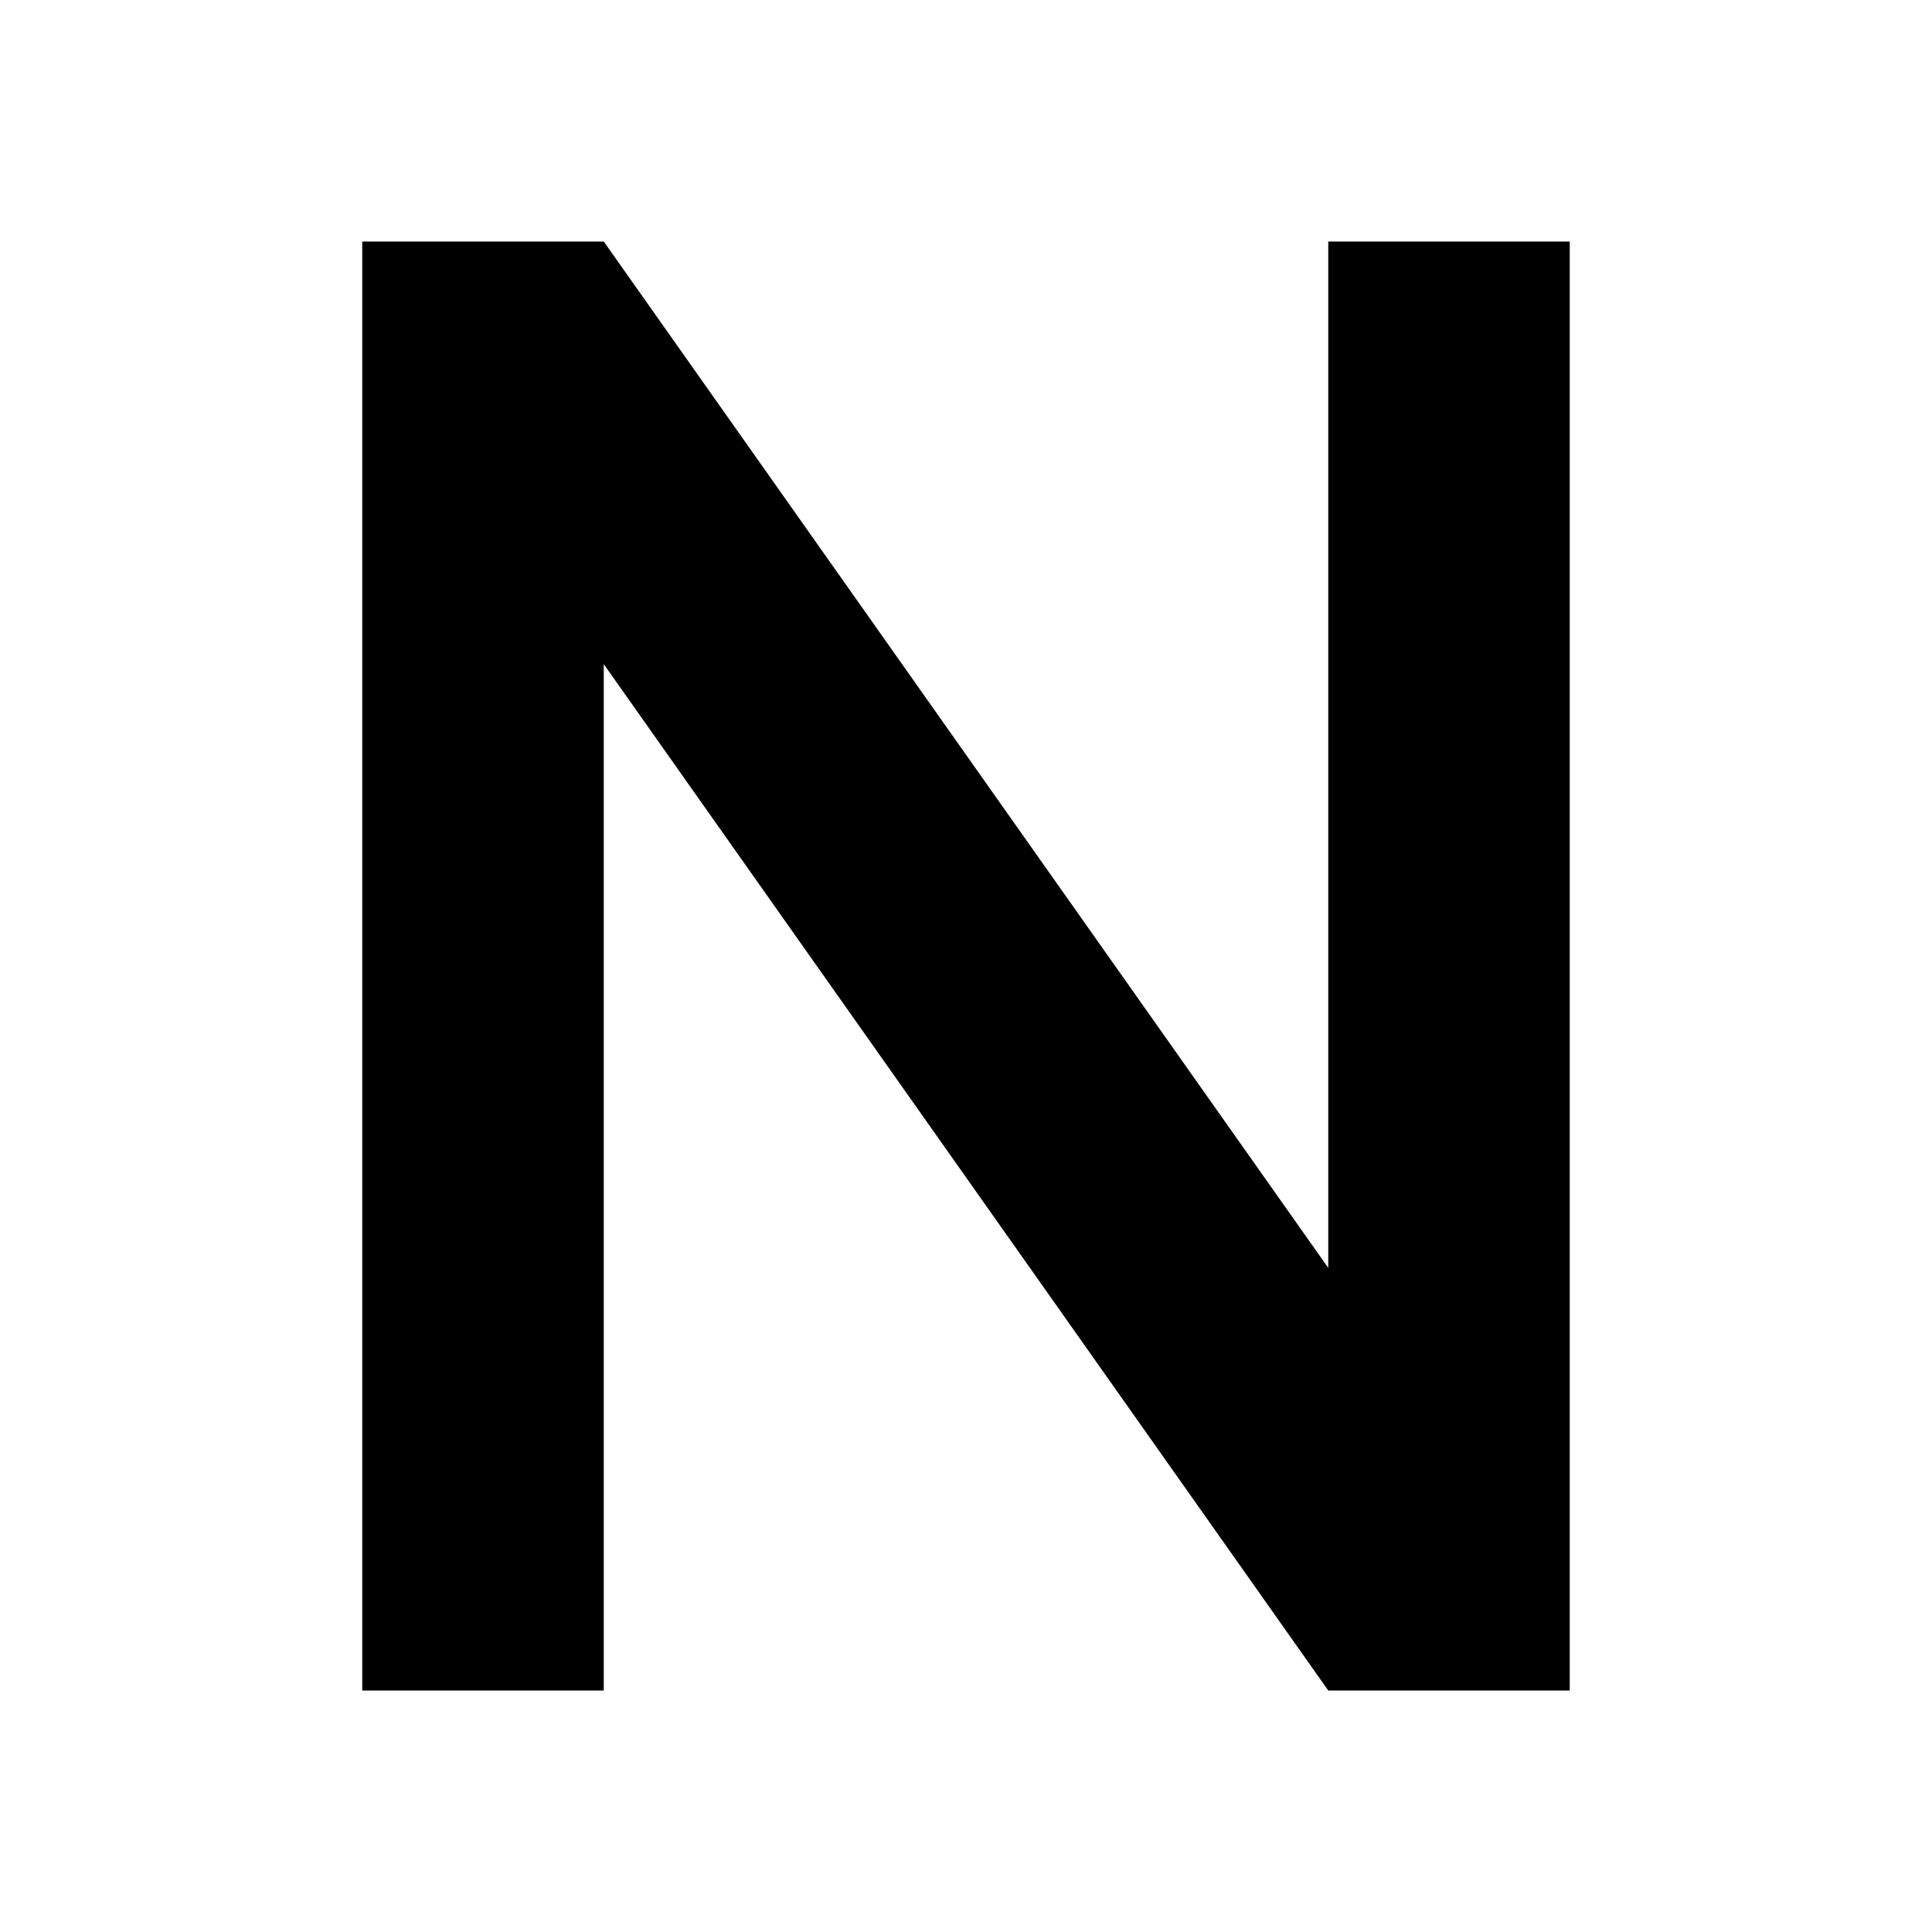
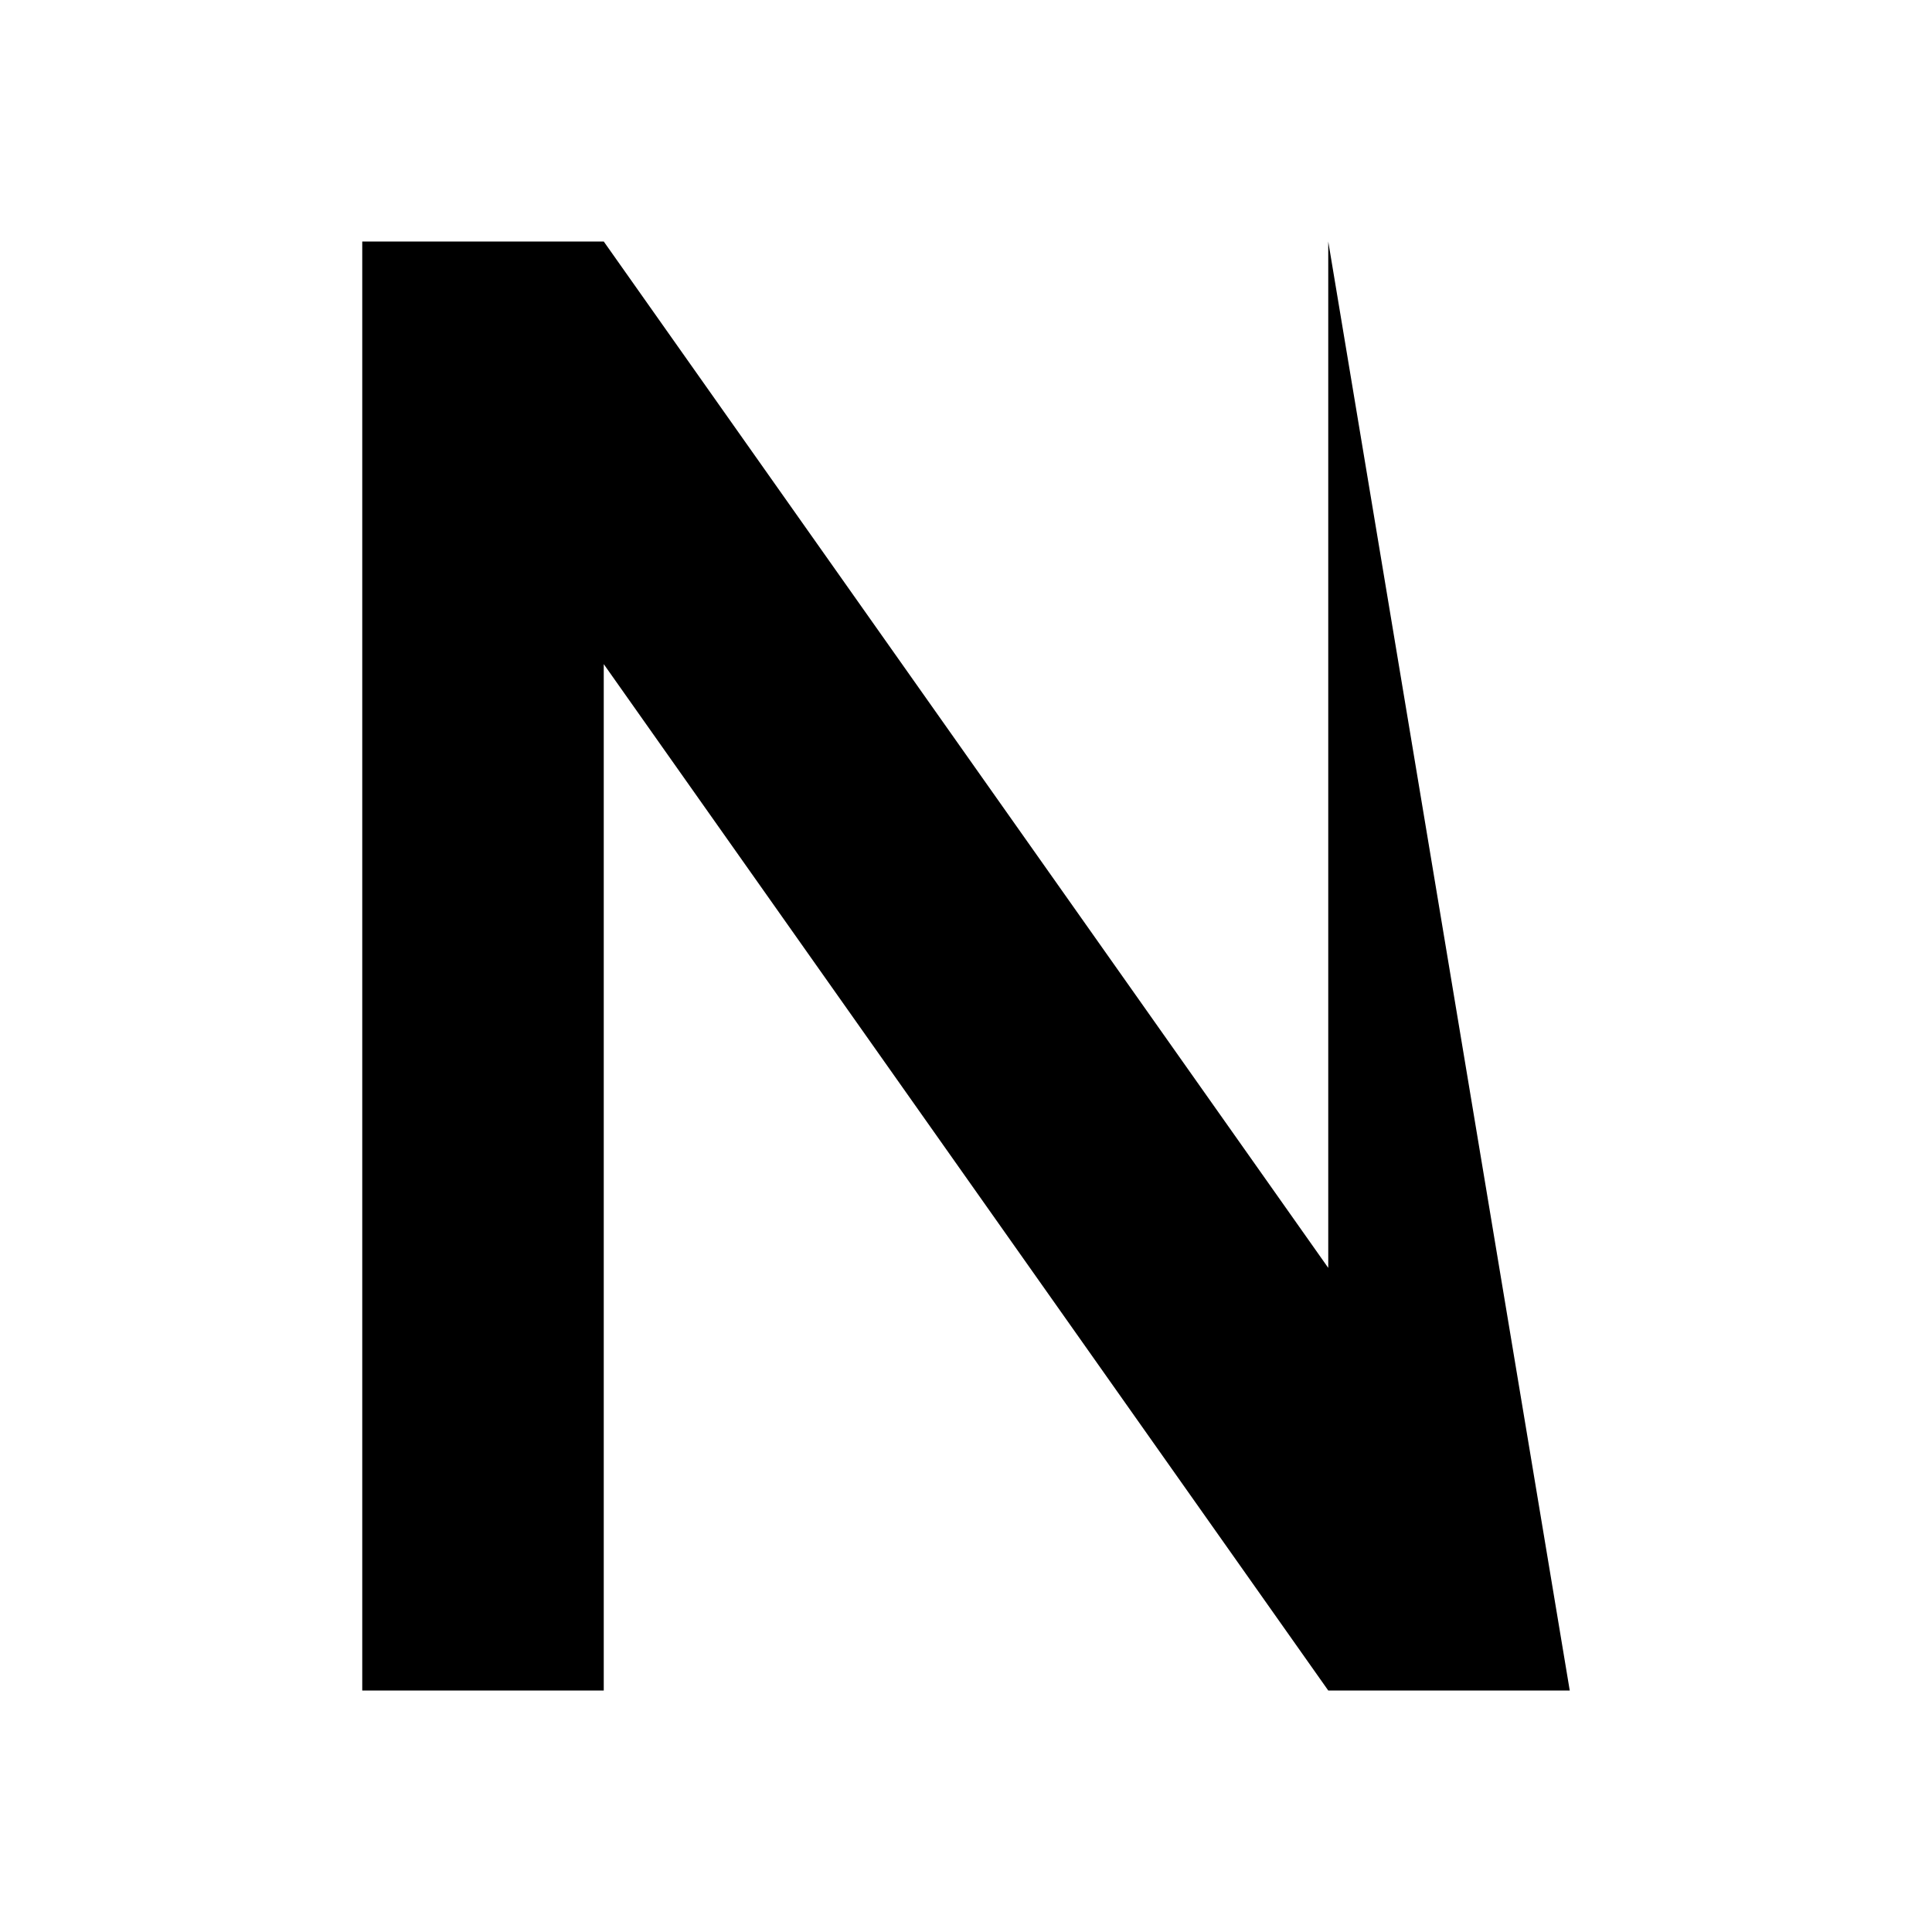
<svg xmlns="http://www.w3.org/2000/svg" viewBox="0 0 32 32" width="32" height="32">
-   <path d="M6 4 L6 28 L10 28 L10 11 L22 28 L26 28 L26 4 L22 4 L22 21 L10 4 Z" fill="#000000" />
+   <path d="M6 4 L6 28 L10 28 L10 11 L22 28 L26 28 L22 4 L22 21 L10 4 Z" fill="#000000" />
</svg>